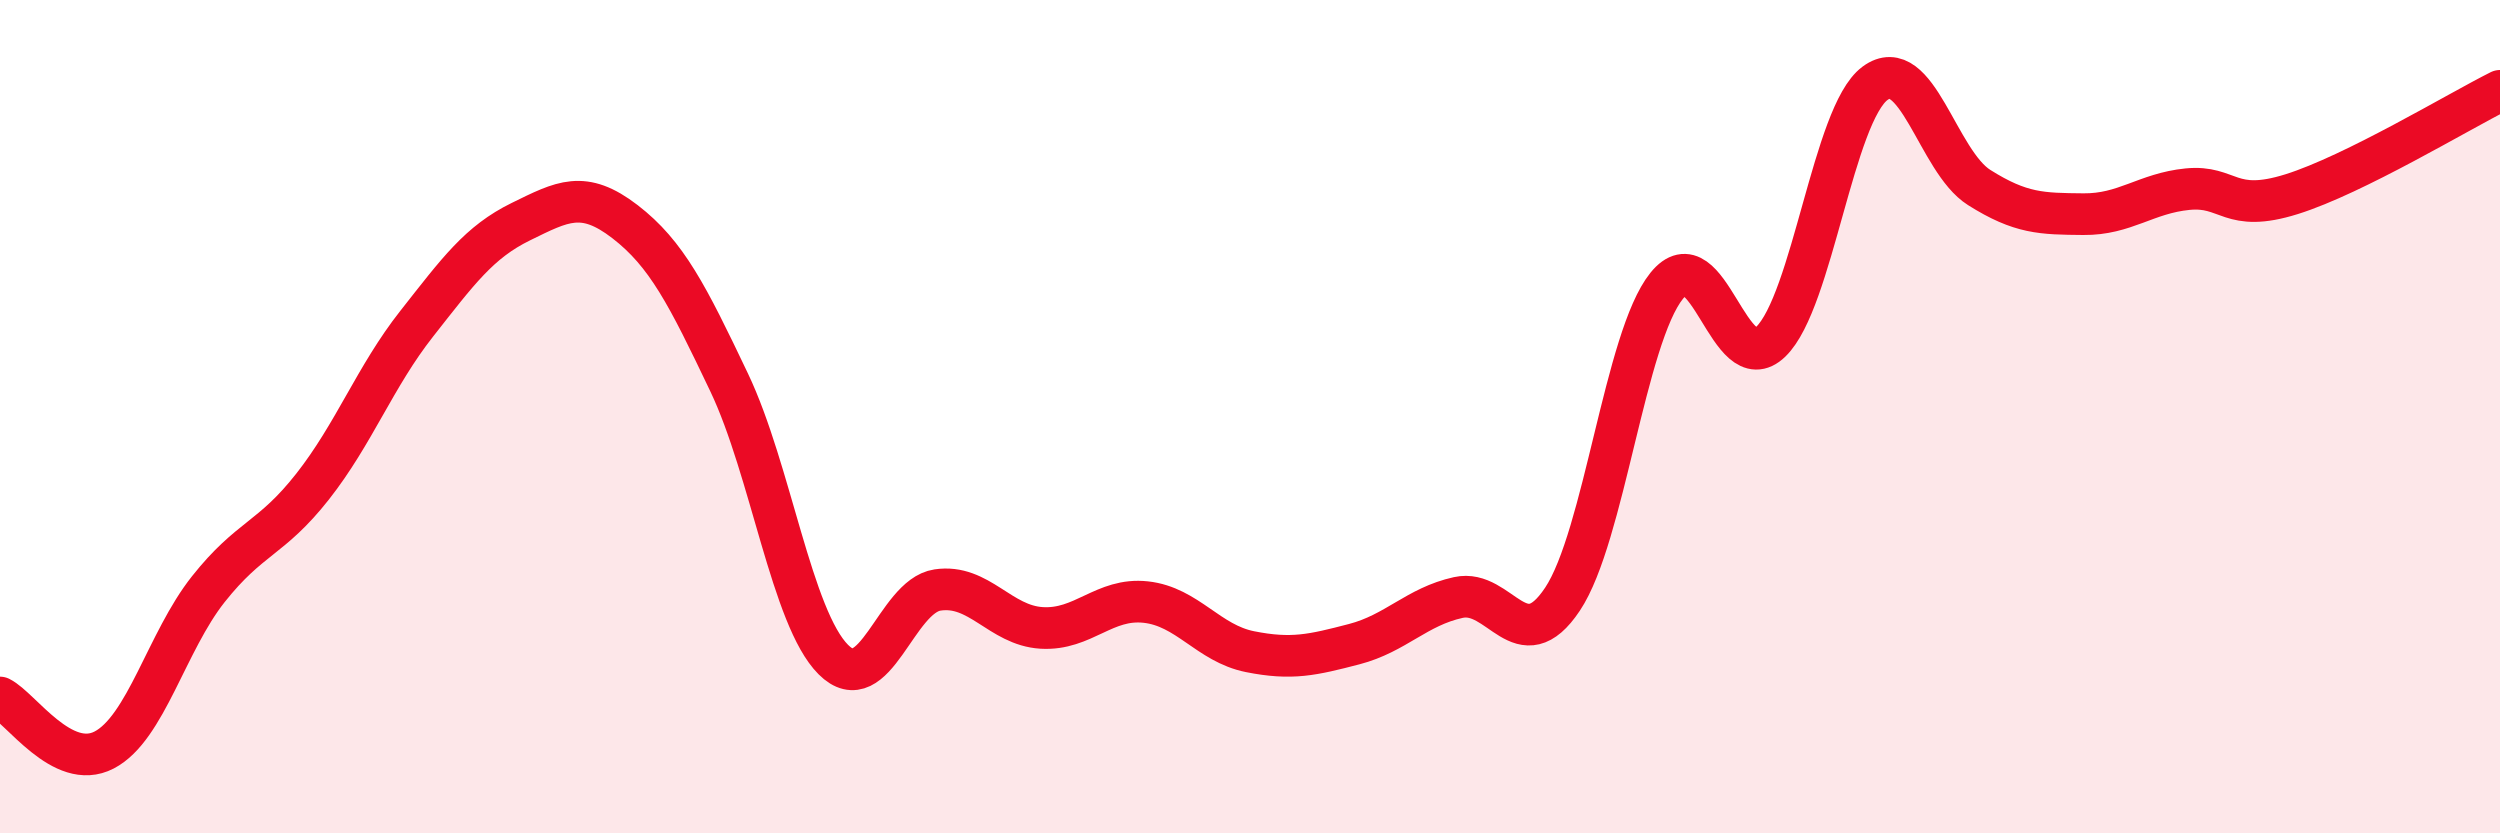
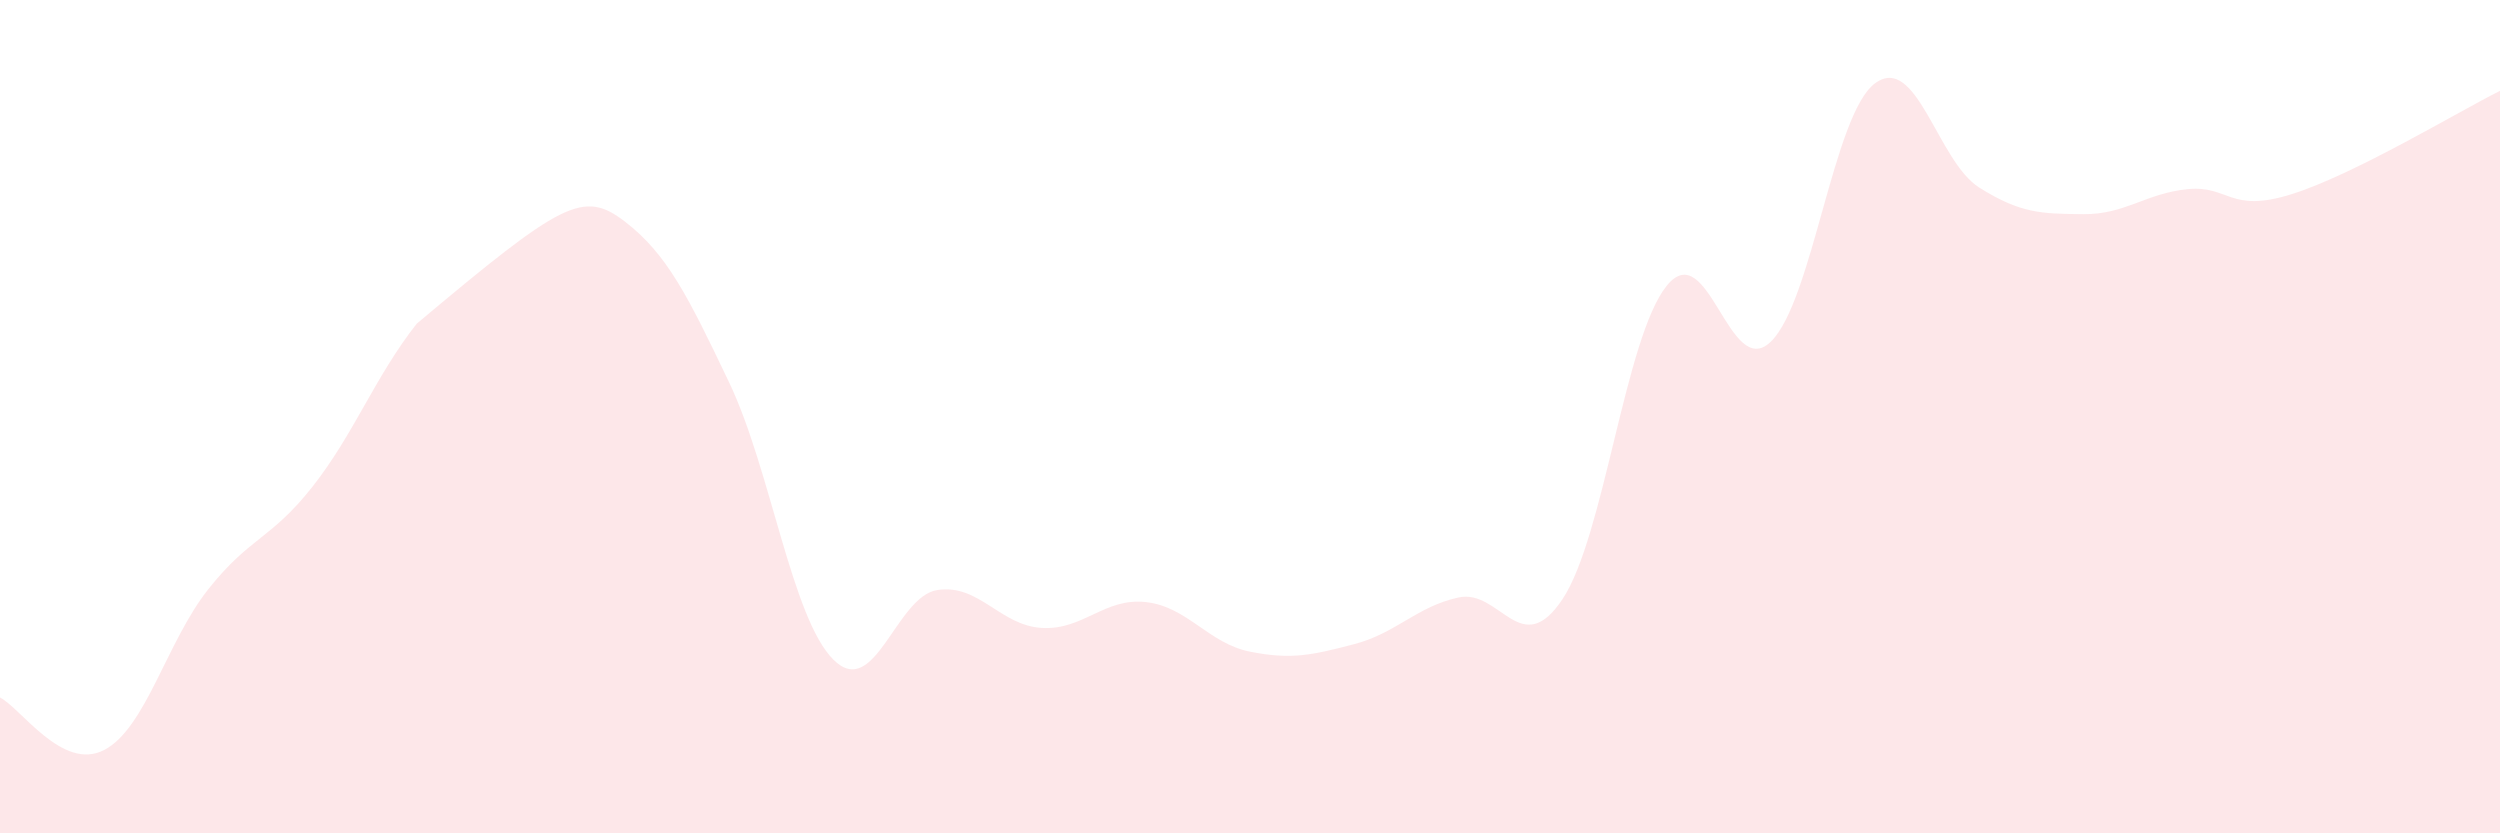
<svg xmlns="http://www.w3.org/2000/svg" width="60" height="20" viewBox="0 0 60 20">
-   <path d="M 0,16.74 C 0.5,16.99 1.5,18.52 2.5,18 C 3.5,17.48 4,15.4 5,14.14 C 6,12.88 6.5,12.95 7.5,11.68 C 8.5,10.41 9,9.04 10,7.77 C 11,6.5 11.5,5.81 12.5,5.32 C 13.5,4.83 14,4.55 15,5.32 C 16,6.09 16.5,7.08 17.5,9.18 C 18.5,11.28 19,14.83 20,15.83 C 21,16.83 21.5,14.31 22.5,14.16 C 23.5,14.01 24,15.01 25,15.07 C 26,15.13 26.5,14.34 27.5,14.45 C 28.5,14.56 29,15.44 30,15.64 C 31,15.84 31.5,15.72 32.5,15.46 C 33.5,15.2 34,14.56 35,14.34 C 36,14.12 36.5,15.88 37.5,14.38 C 38.5,12.88 39,8.1 40,6.86 C 41,5.62 41.5,9.17 42.5,8.2 C 43.5,7.23 44,2.74 45,2 C 46,1.26 46.5,3.87 47.5,4.5 C 48.5,5.13 49,5.13 50,5.14 C 51,5.15 51.5,4.64 52.5,4.54 C 53.5,4.44 53.5,5.13 55,4.66 C 56.5,4.19 59,2.68 60,2.18L60 20L0 20Z" fill="#EB0A25" opacity="0.1" stroke-linecap="round" stroke-linejoin="round" />
-   <path d="M 0,16.74 C 0.5,16.99 1.5,18.52 2.5,18 C 3.5,17.48 4,15.4 5,14.14 C 6,12.88 6.5,12.95 7.5,11.68 C 8.5,10.41 9,9.04 10,7.77 C 11,6.5 11.5,5.81 12.5,5.32 C 13.5,4.83 14,4.55 15,5.32 C 16,6.09 16.5,7.08 17.5,9.18 C 18.5,11.28 19,14.83 20,15.83 C 21,16.83 21.5,14.31 22.5,14.16 C 23.5,14.01 24,15.01 25,15.07 C 26,15.13 26.5,14.34 27.5,14.45 C 28.5,14.56 29,15.44 30,15.64 C 31,15.84 31.5,15.72 32.5,15.46 C 33.5,15.2 34,14.56 35,14.34 C 36,14.12 36.5,15.88 37.5,14.38 C 38.5,12.88 39,8.1 40,6.86 C 41,5.62 41.5,9.17 42.5,8.2 C 43.5,7.23 44,2.74 45,2 C 46,1.26 46.5,3.87 47.5,4.5 C 48.5,5.13 49,5.13 50,5.14 C 51,5.15 51.5,4.64 52.5,4.54 C 53.5,4.44 53.5,5.13 55,4.66 C 56.5,4.19 59,2.68 60,2.18" stroke="#EB0A25" stroke-width="1" fill="none" stroke-linecap="round" stroke-linejoin="round" />
+   <path d="M 0,16.74 C 0.5,16.99 1.5,18.52 2.5,18 C 3.5,17.48 4,15.4 5,14.14 C 6,12.88 6.5,12.95 7.5,11.68 C 8.5,10.41 9,9.04 10,7.77 C 13.5,4.83 14,4.55 15,5.32 C 16,6.09 16.5,7.08 17.5,9.18 C 18.5,11.28 19,14.83 20,15.83 C 21,16.83 21.5,14.31 22.5,14.16 C 23.5,14.01 24,15.01 25,15.07 C 26,15.13 26.5,14.34 27.5,14.45 C 28.5,14.56 29,15.44 30,15.64 C 31,15.84 31.5,15.72 32.5,15.46 C 33.5,15.2 34,14.56 35,14.34 C 36,14.12 36.5,15.88 37.5,14.38 C 38.5,12.88 39,8.1 40,6.86 C 41,5.62 41.5,9.17 42.5,8.2 C 43.5,7.23 44,2.74 45,2 C 46,1.26 46.5,3.87 47.5,4.5 C 48.5,5.13 49,5.13 50,5.14 C 51,5.15 51.5,4.64 52.5,4.54 C 53.5,4.44 53.5,5.13 55,4.66 C 56.5,4.19 59,2.68 60,2.18L60 20L0 20Z" fill="#EB0A25" opacity="0.1" stroke-linecap="round" stroke-linejoin="round" />
</svg>